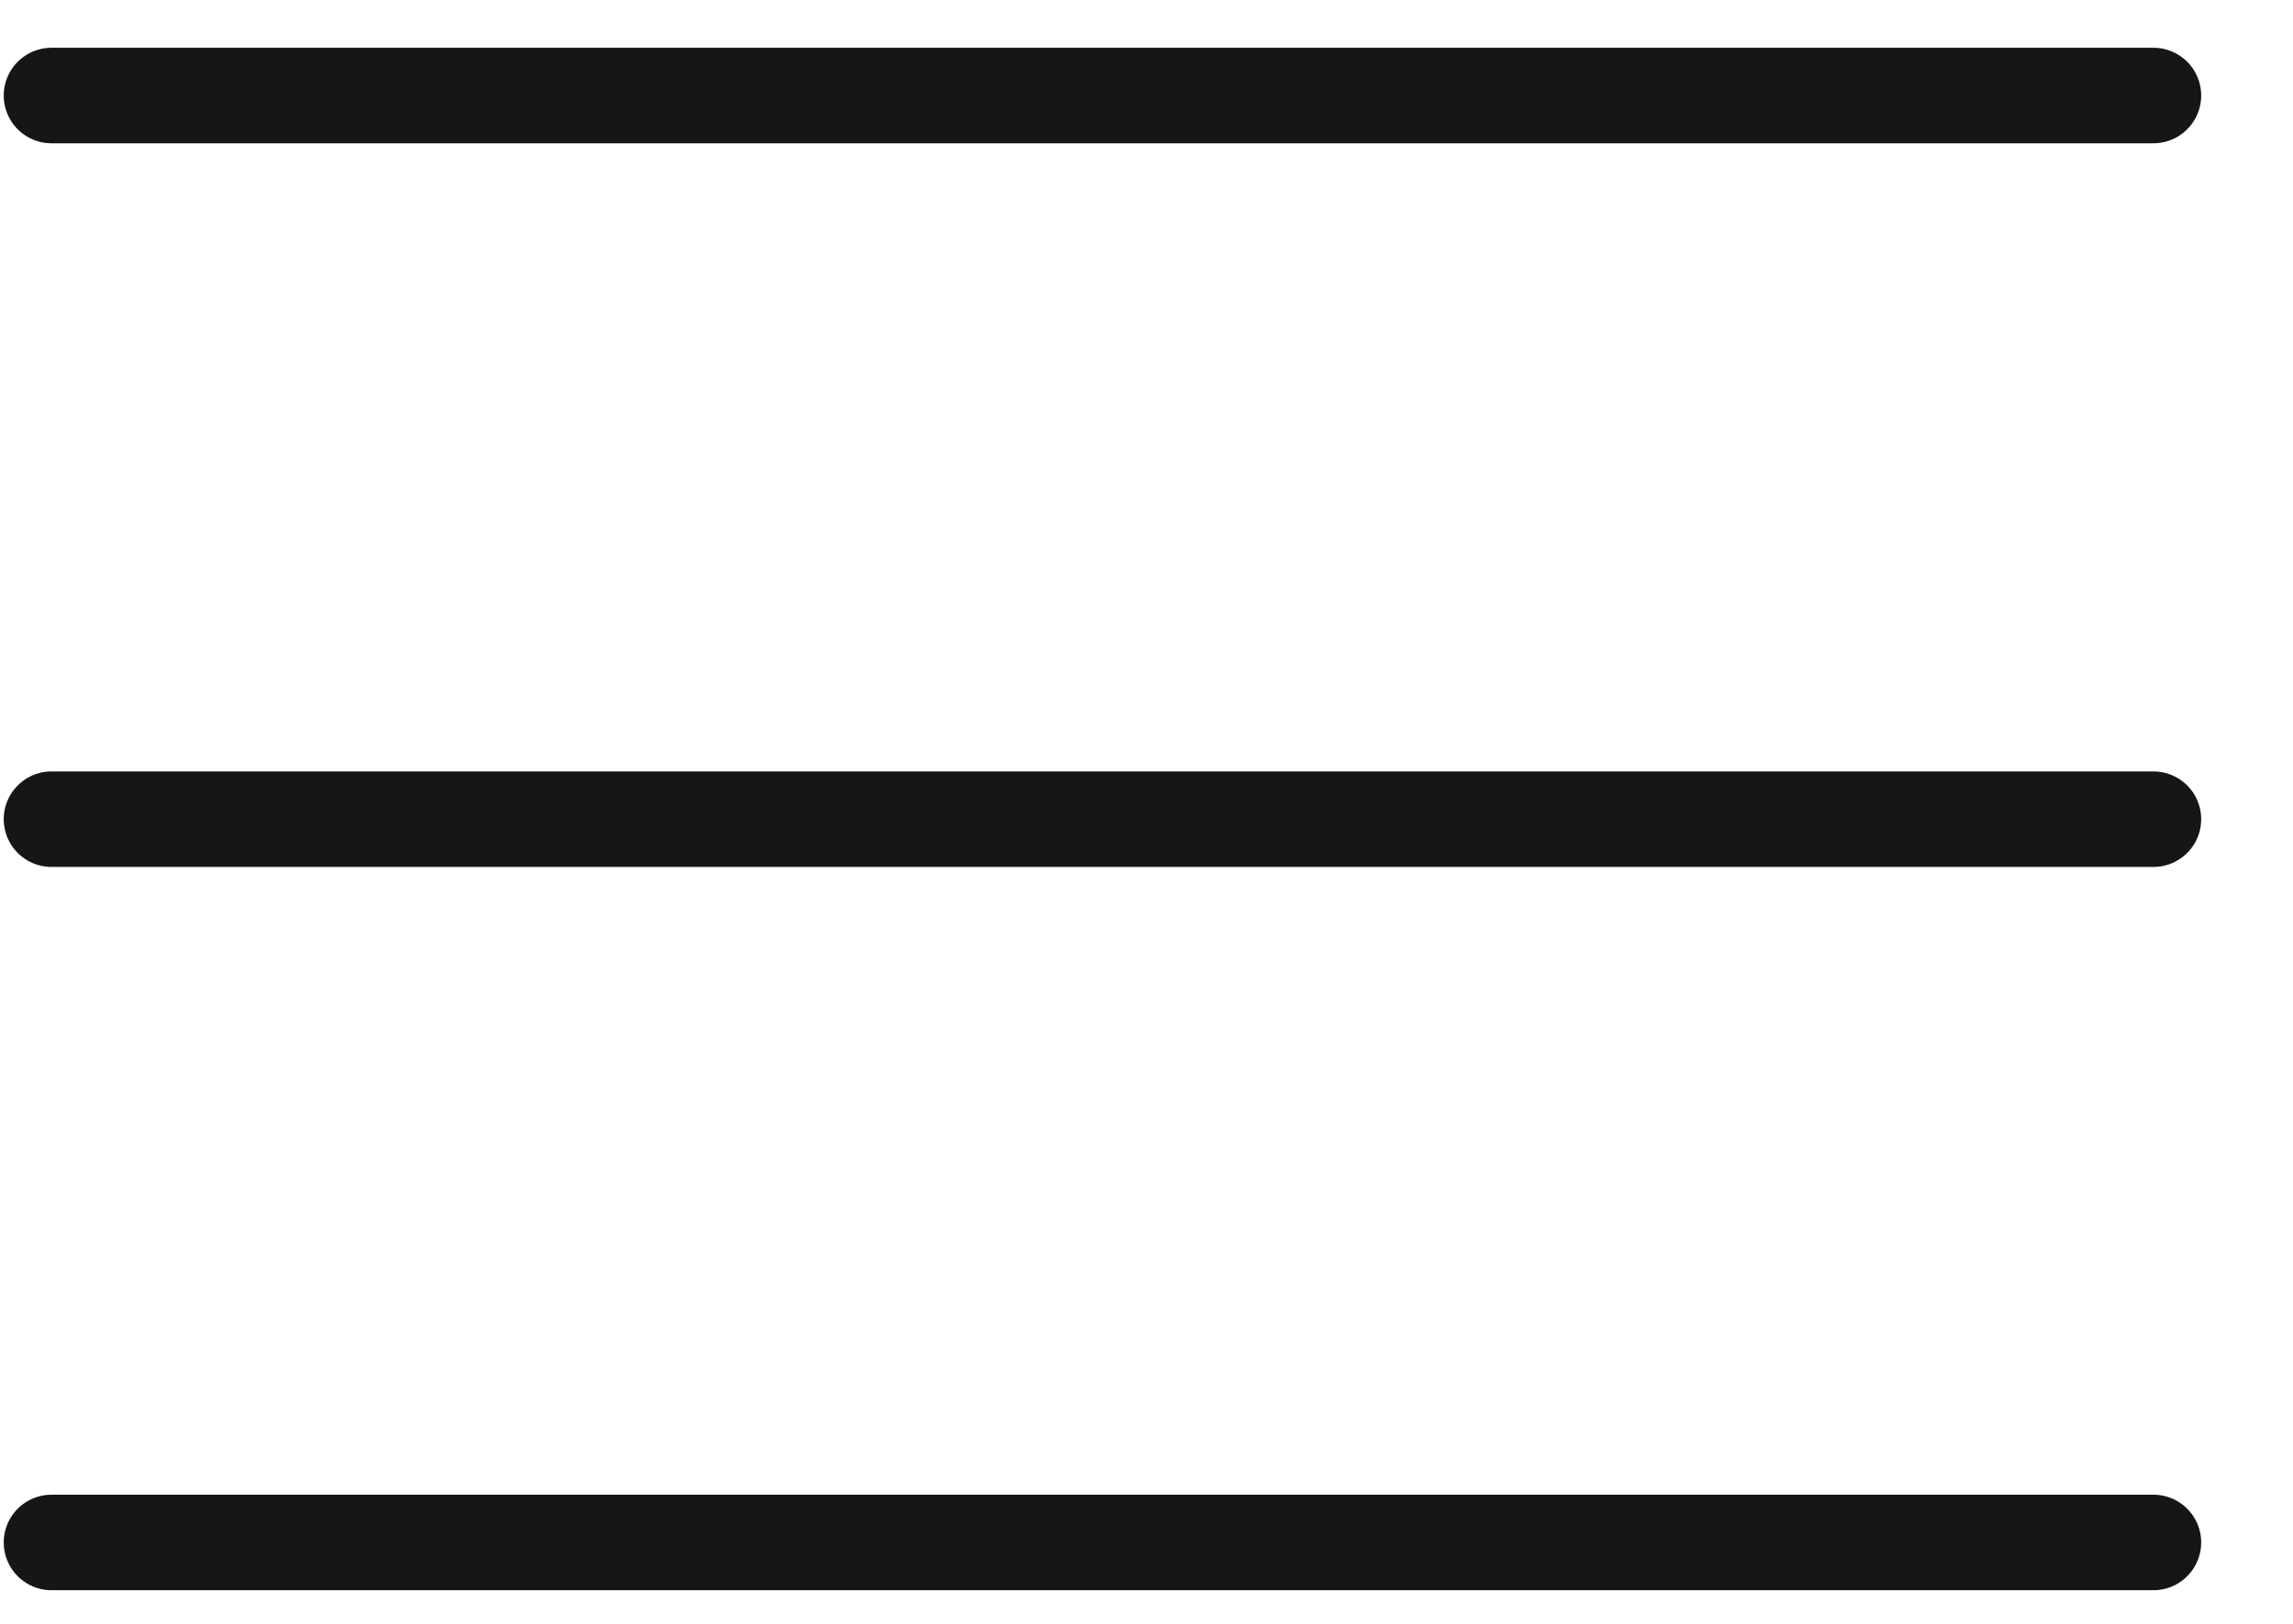
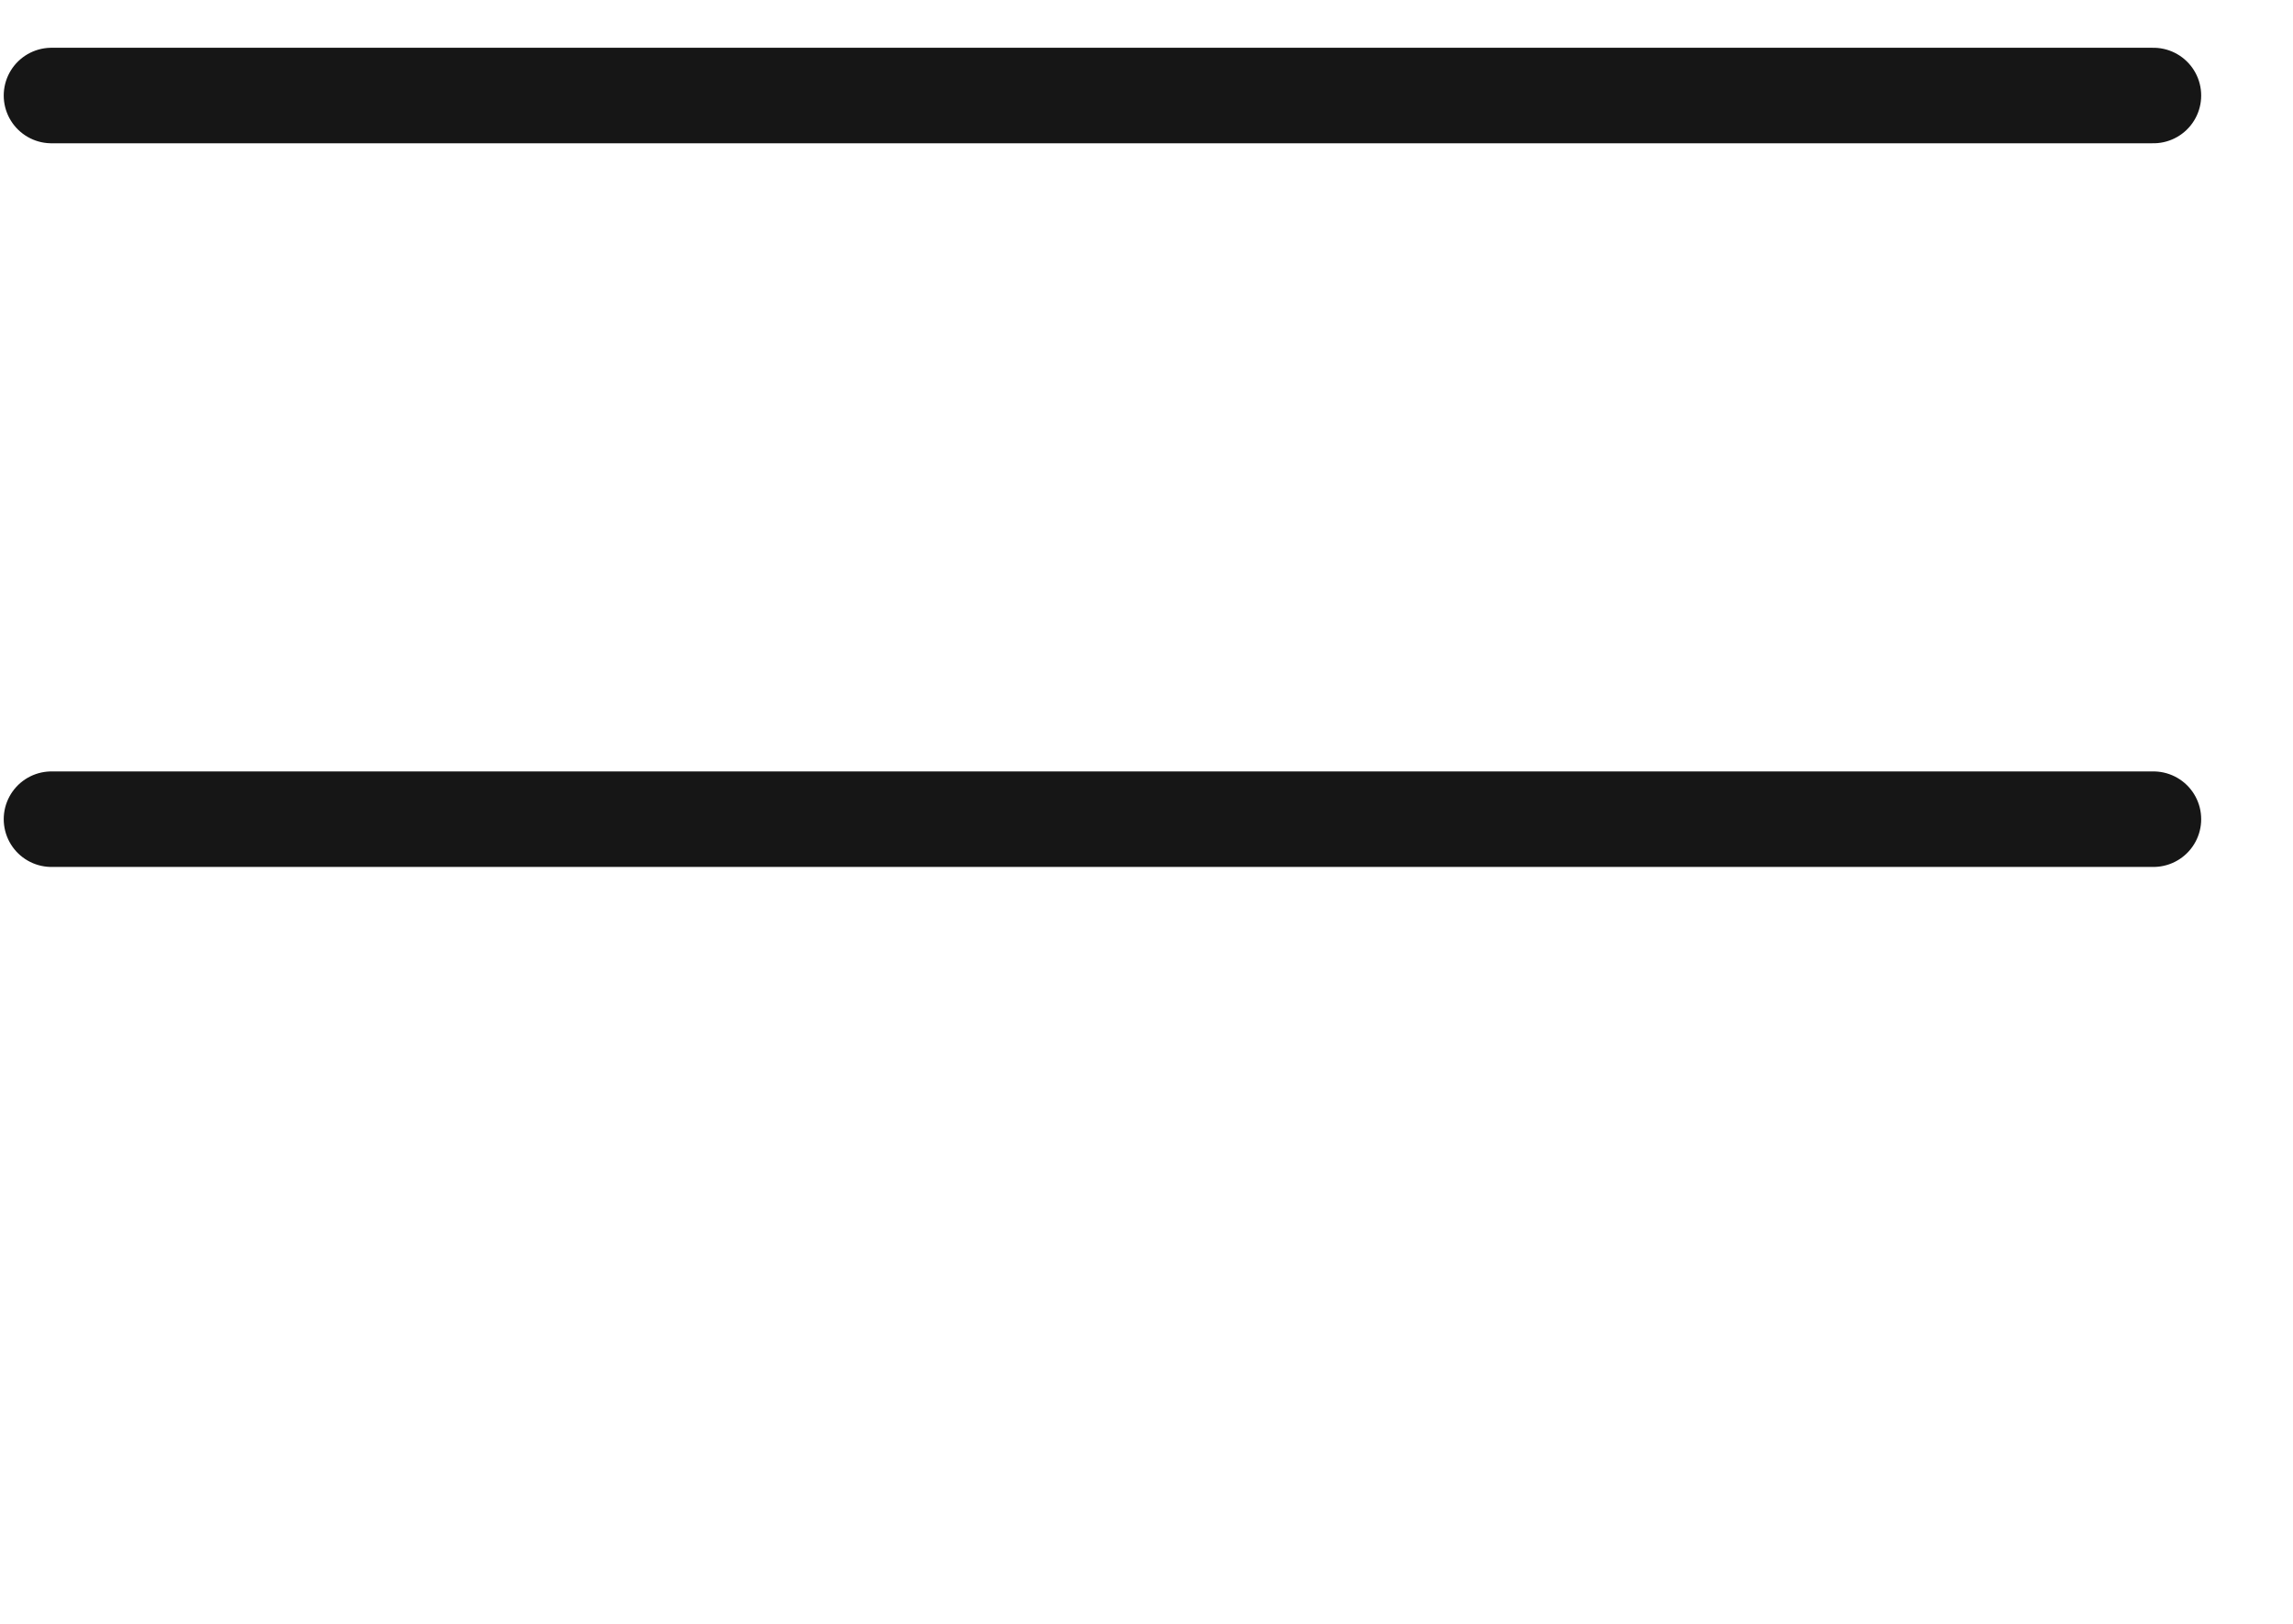
<svg xmlns="http://www.w3.org/2000/svg" width="24" height="17" viewBox="0 0 24 17" fill="none">
  <path d="M0.539 1H22.539" stroke="#161616" stroke-miterlimit="10" stroke-linecap="round" />
  <path d="M0.539 8.576H22.539" stroke="#161616" stroke-miterlimit="10" stroke-linecap="round" />
-   <path d="M0.539 16.148H22.539" stroke="#161616" stroke-miterlimit="10" stroke-linecap="round" />
</svg>